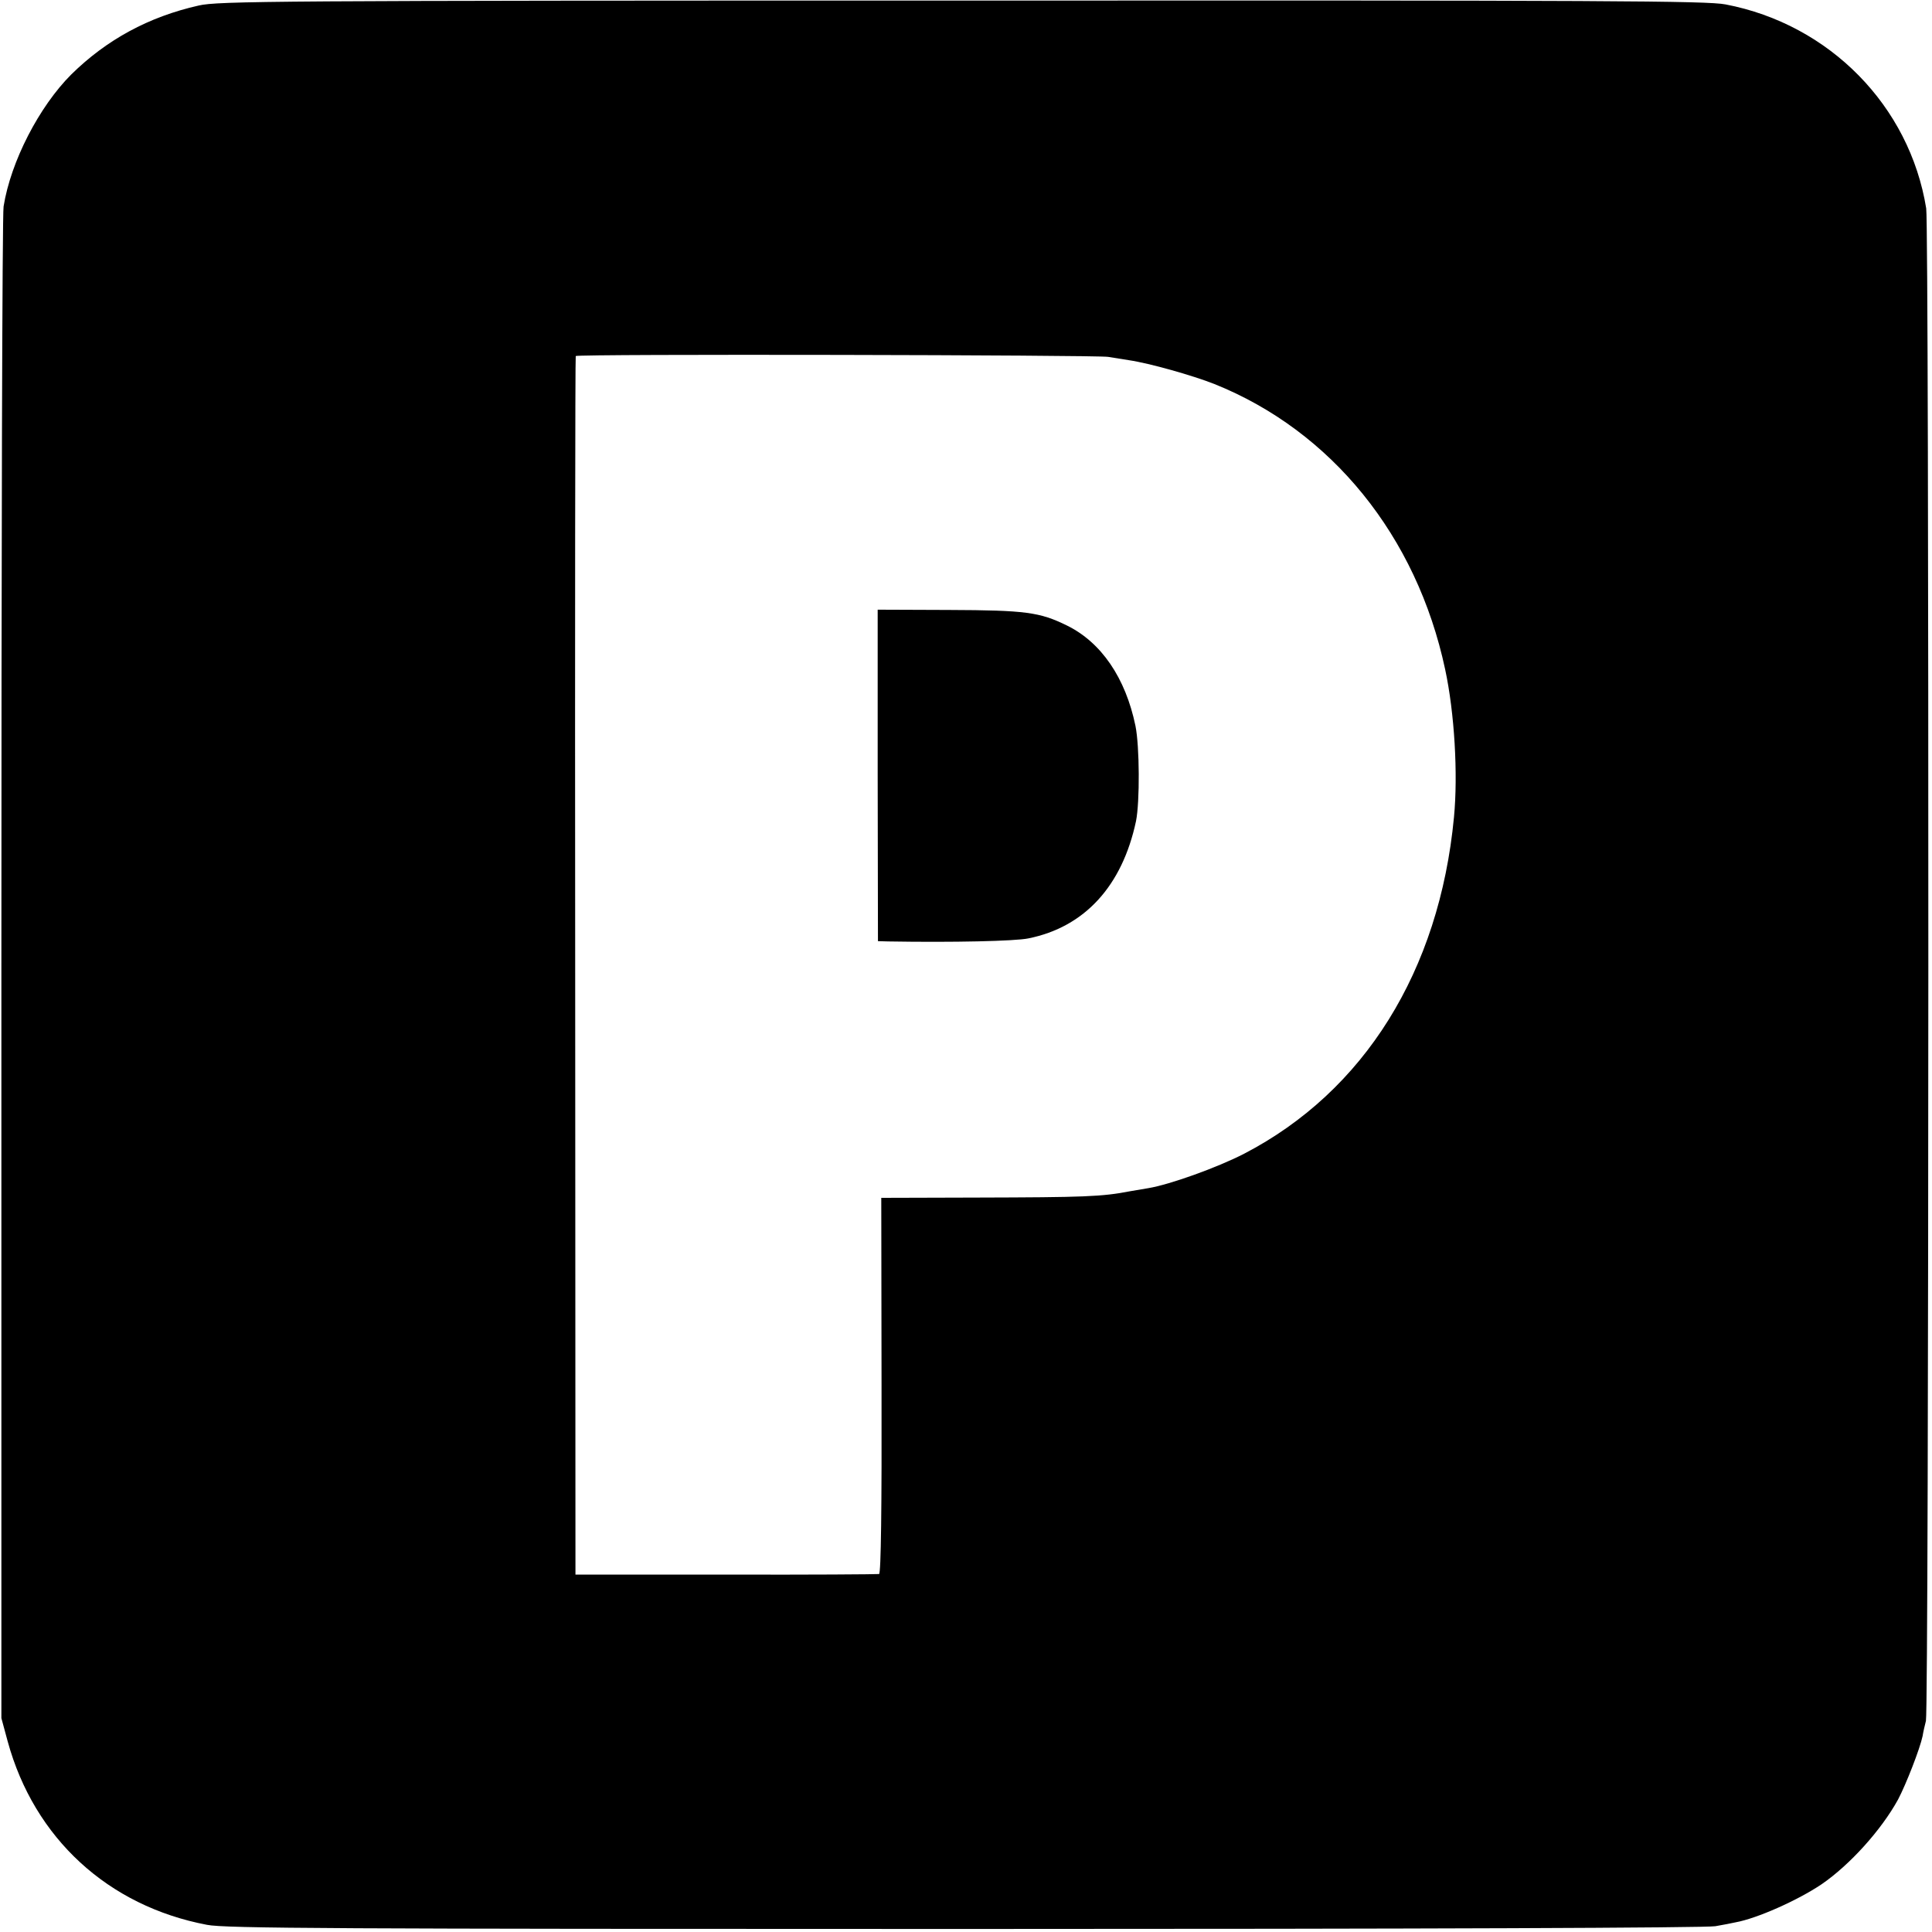
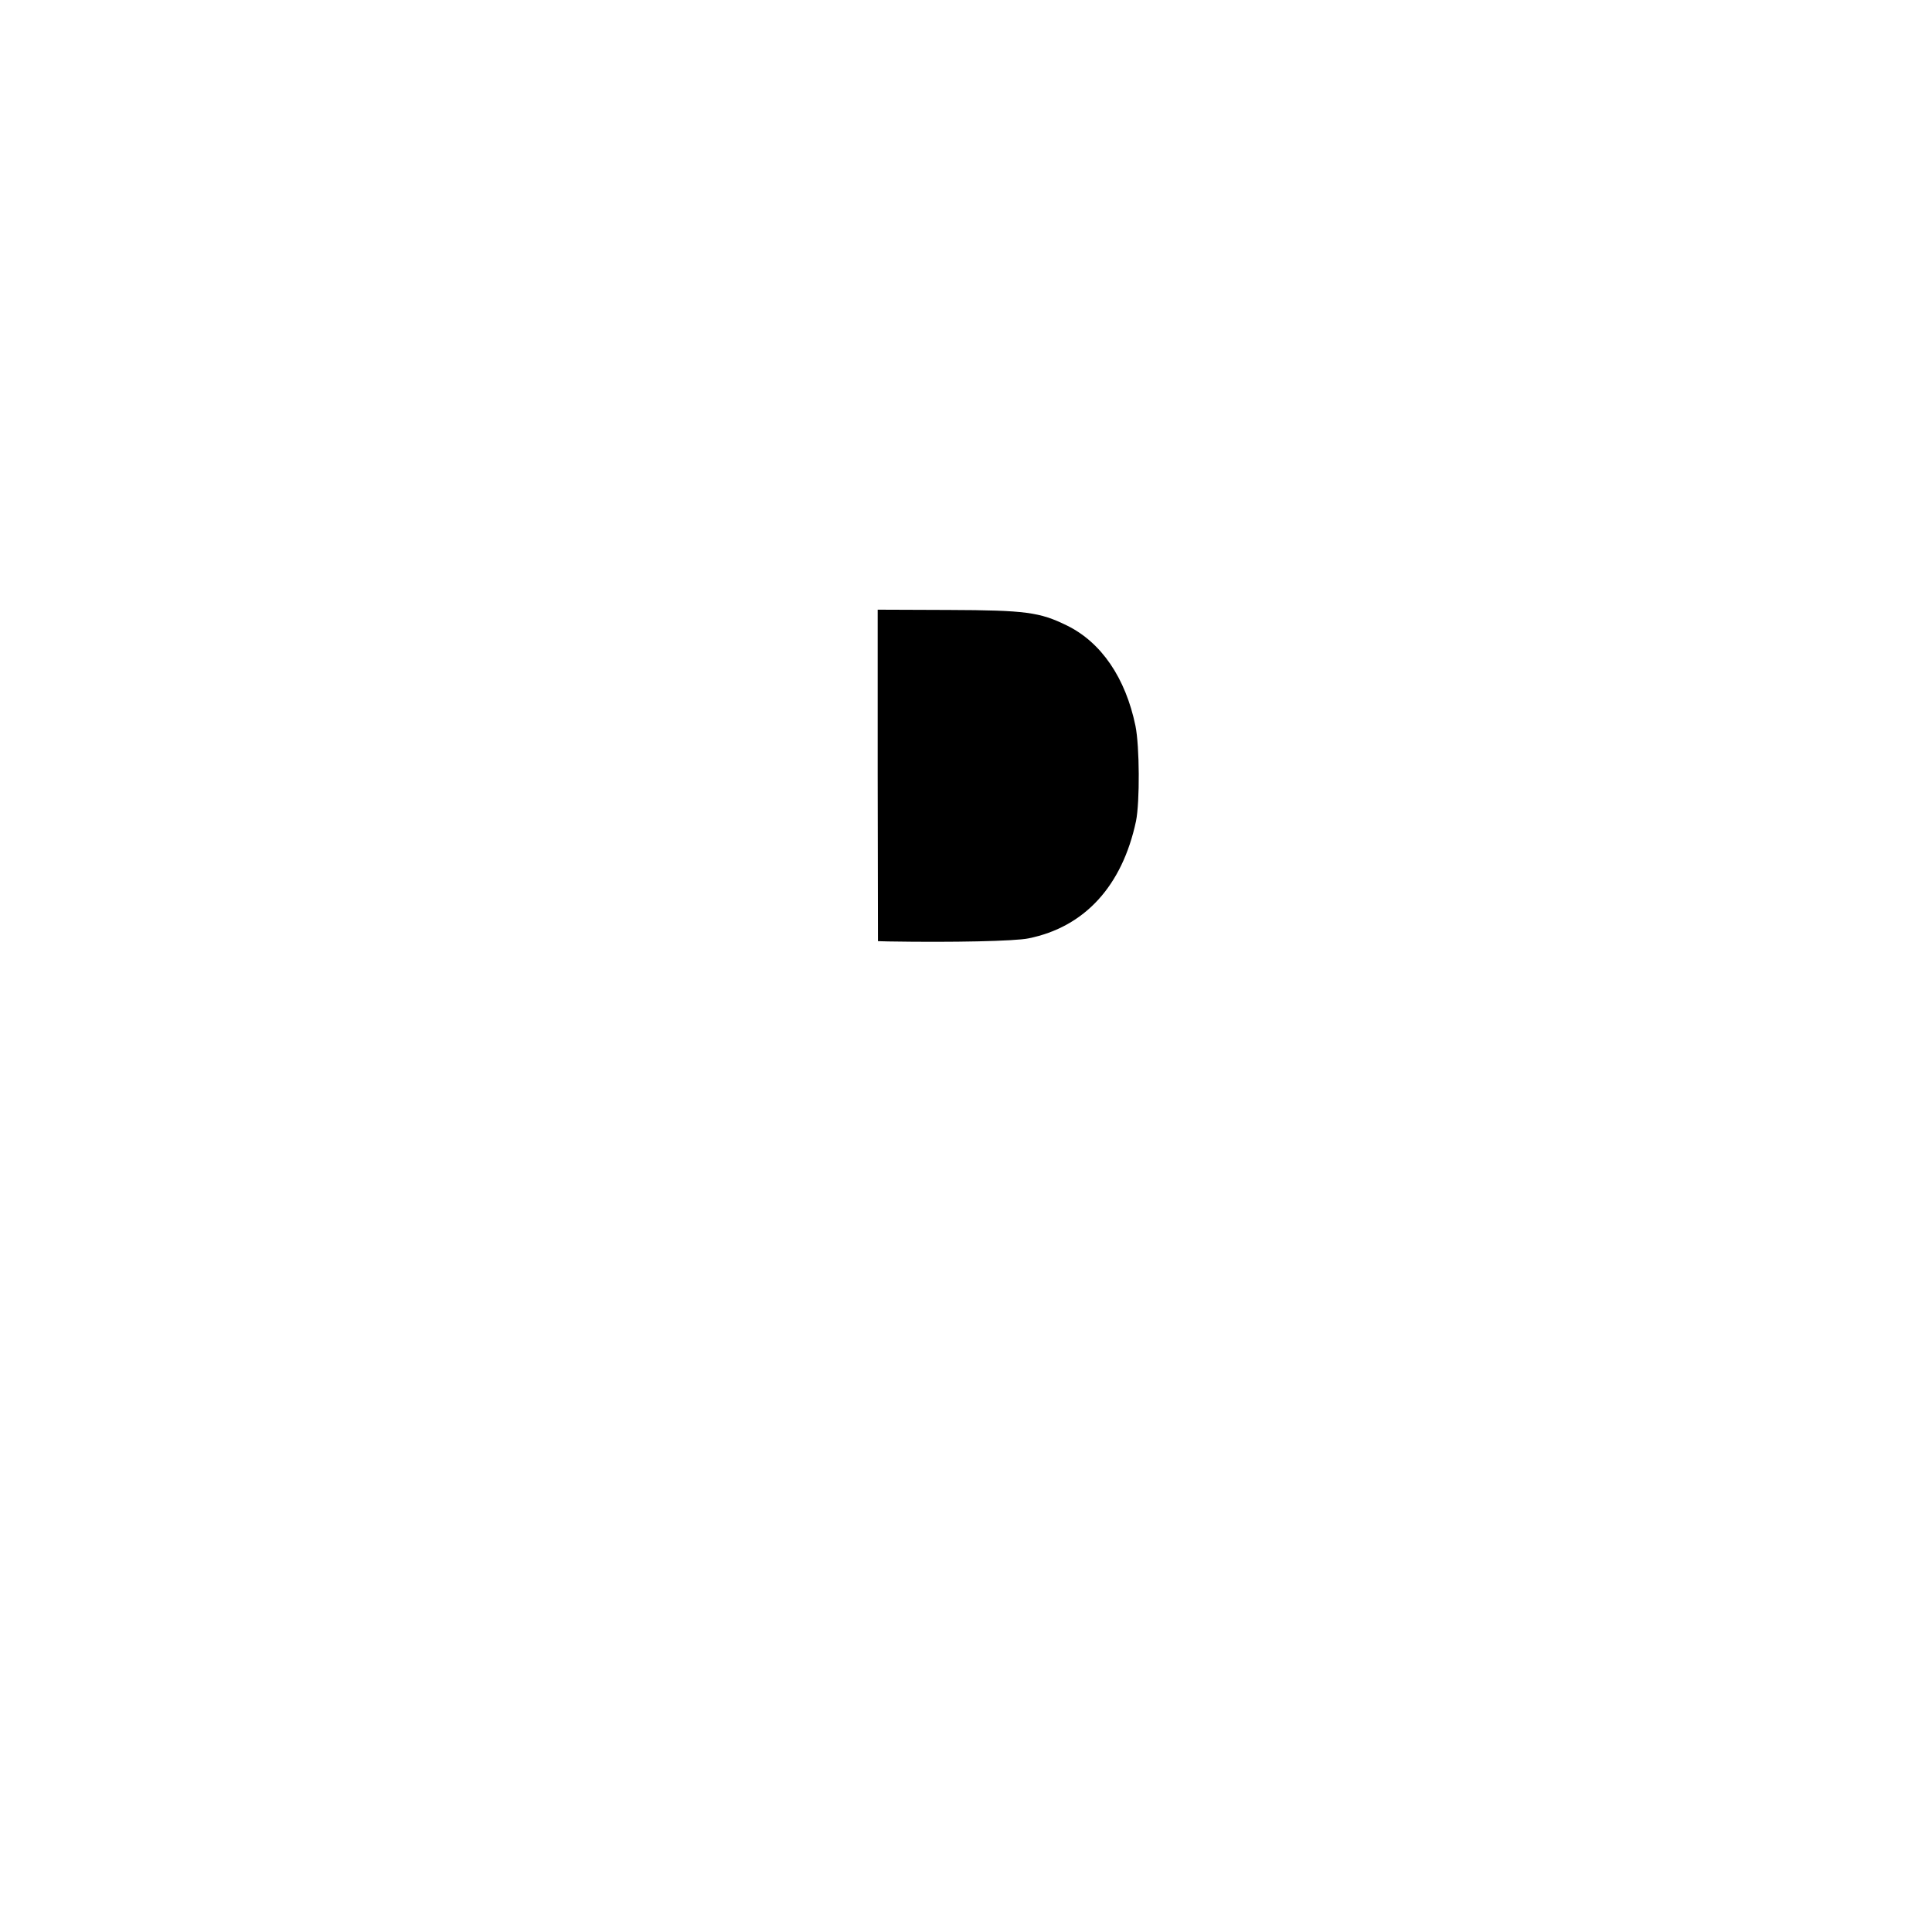
<svg xmlns="http://www.w3.org/2000/svg" version="1.0" width="700pt" height="700pt" viewBox="0 0 700 700" preserveAspectRatio="xMidYMid meet">
  <g transform="translate(0,700) scale(0.1,-0.1)" fill="#000000" stroke="none">
-     <path d="M720 6980 c-182 -41 -334 -124 -462 -250 -116 -116 -219 -315 -245 -478 -5 -26 -8 -1269 -8 -2762 l0 -2715 23 -85 c96 -350 363 -596 722 -664 64 -13 470 -15 2745 -15 1669 0 2689 4 2720 10 28 5 61 11 73 14 78 14 226 80 312 138 102 70 216 196 277 307 29 55 79 183 89 230 2 14 8 39 12 55 11 49 12 5412 1 5480 -60 371 -350 667 -727 739 -67 13 -424 15 -2767 14 -2505 0 -2695 -2 -2765 -18z m3295 -1273 c17 -3 50 -8 75 -12 75 -11 230 -55 309 -86 425 -170 734 -551 837 -1034 34 -158 47 -380 32 -536 -53 -557 -325 -993 -760 -1219 -97 -50 -269 -112 -348 -125 -25 -4 -54 -9 -65 -11 -103 -20 -167 -22 -556 -23 l-346 -1 1 -680 c1 -445 -2 -681 -9 -683 -5 -1 -255 -3 -555 -2 l-545 0 -1 2205 c-1 1213 0 2207 2 2210 3 8 1890 4 1929 -3z" />
-     <path d="M3180 4190 l1 -600 37 -1 c236 -4 460 1 508 11 204 41 340 190 390 425 14 70 13 271 -2 345 -36 174 -124 303 -249 364 -98 48 -149 55 -426 56 l-259 1 0 -601z" />
+     <path d="M3180 4190 l1 -600 37 -1 c236 -4 460 1 508 11 204 41 340 190 390 425 14 70 13 271 -2 345 -36 174 -124 303 -249 364 -98 48 -149 55 -426 56 l-259 1 0 -601" />
  </g>
</svg>